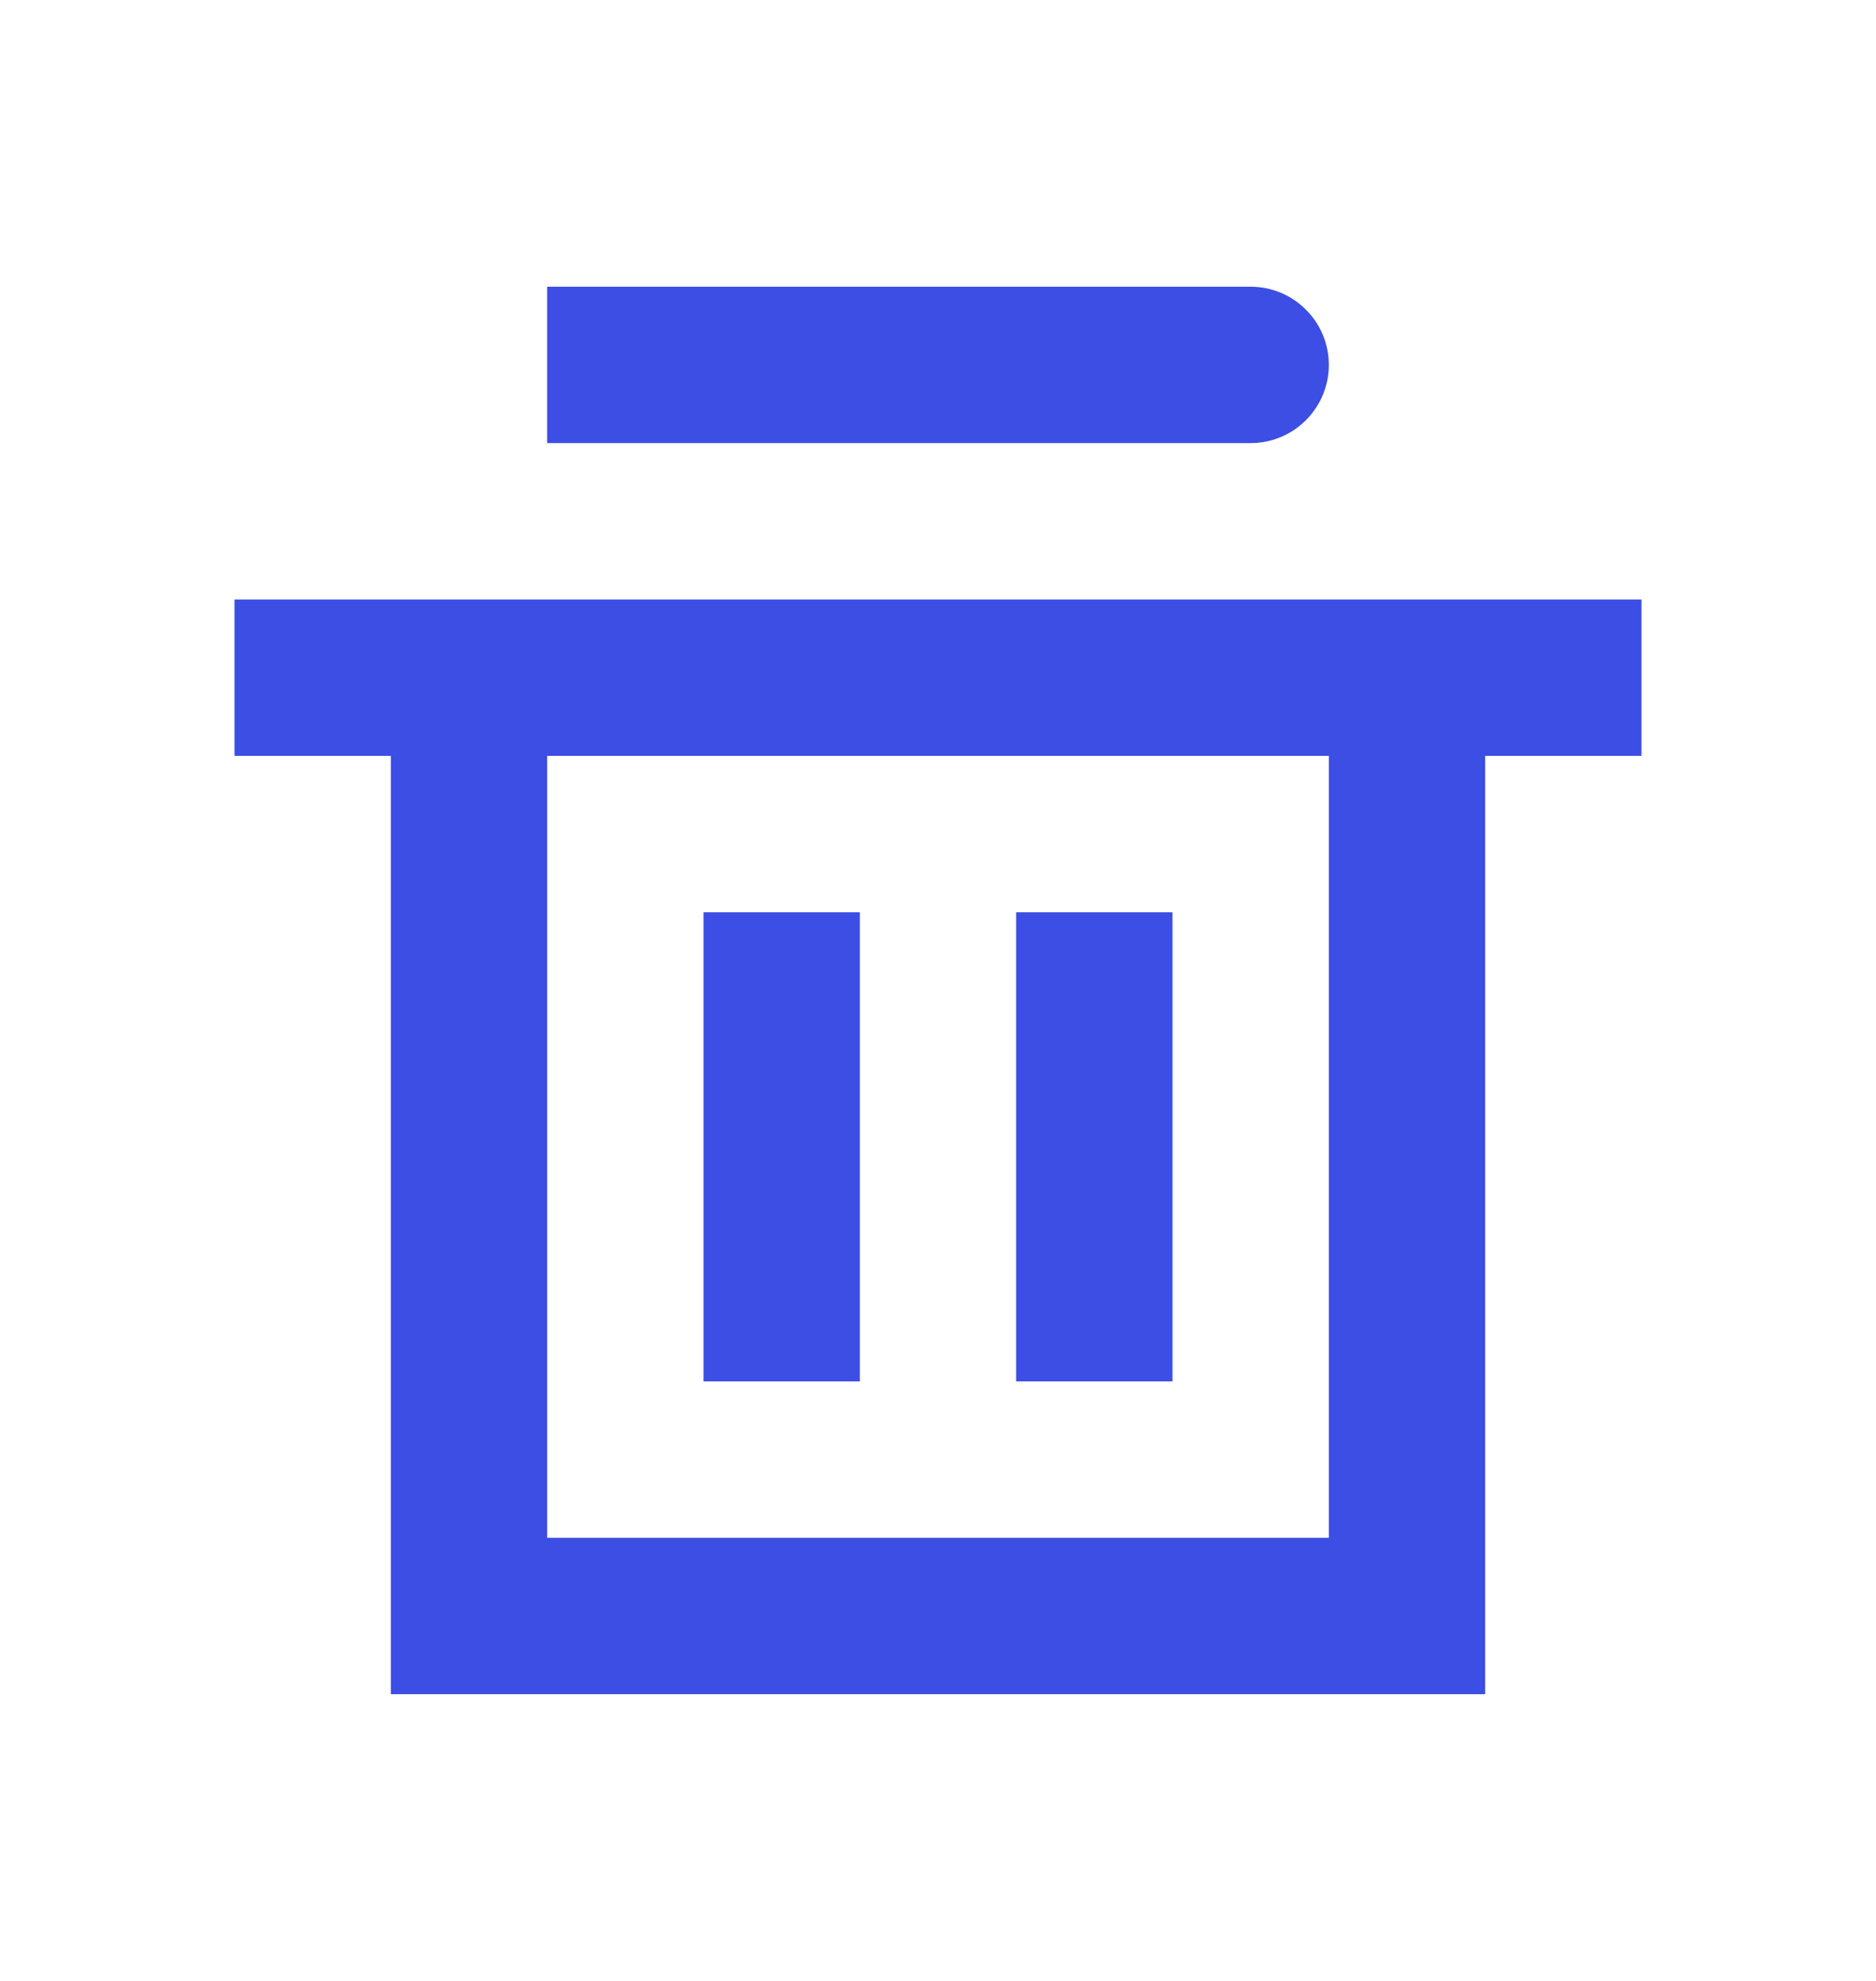
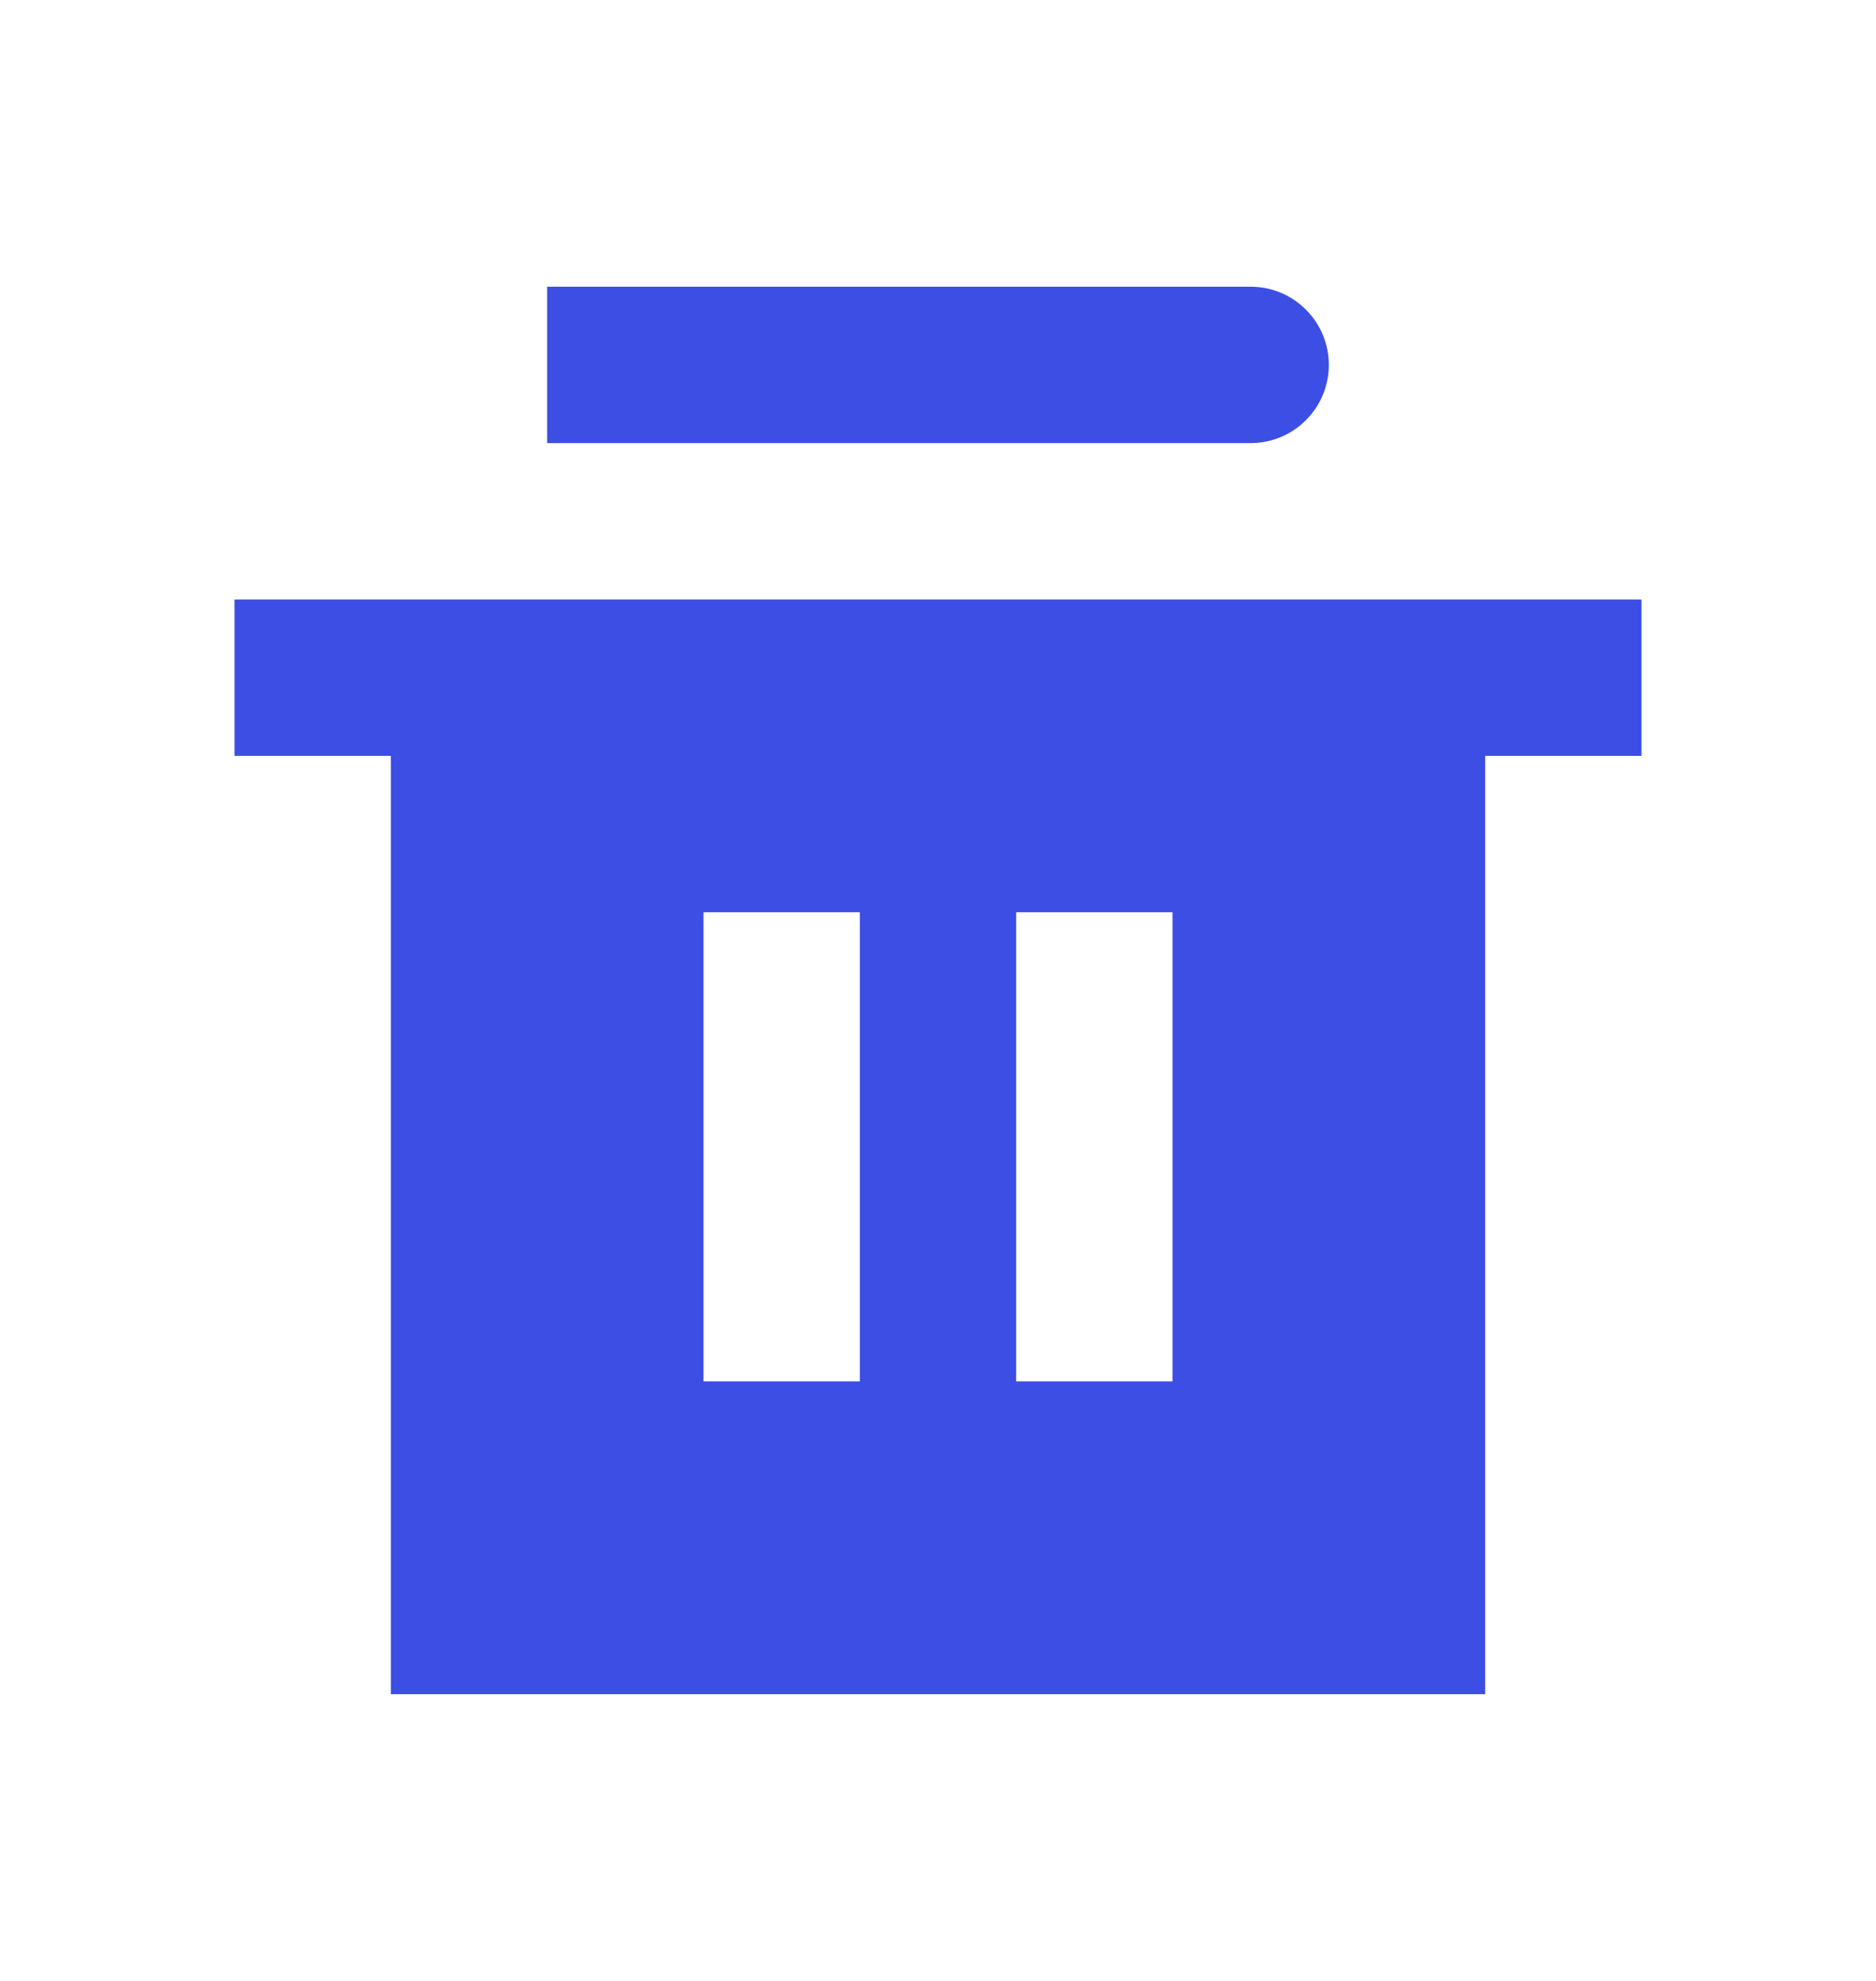
<svg xmlns="http://www.w3.org/2000/svg" width="18" height="19" viewBox="0 0 18 19" fill="none">
  <g id="Trash">
-     <path id="Vector" d="M14.25 5.75H2.25V7.25H3.75V16.25H14.25V7.25H15.75V5.75H14.25ZM12.75 14.75H5.25V7.25H12.75V14.75ZM8.25 4.25H5.25V2.75H12C12.199 2.75 12.39 2.829 12.53 2.97C12.671 3.11 12.75 3.301 12.75 3.5C12.75 3.699 12.671 3.89 12.53 4.03C12.39 4.171 12.199 4.25 12 4.25H8.25ZM8.25 13.25H6.75V8.75H8.25V13.25ZM11.25 13.25H9.75V8.75H11.25V13.25Z" fill="#3C4EE3" />
+     <path id="Vector" d="M14.25 5.75H2.25V7.25H3.75V16.25H14.25V7.25H15.75V5.75H14.25ZM12.75 14.75H5.25H12.75V14.75ZM8.25 4.25H5.25V2.75H12C12.199 2.75 12.39 2.829 12.53 2.97C12.671 3.11 12.75 3.301 12.75 3.5C12.75 3.699 12.671 3.89 12.53 4.03C12.39 4.171 12.199 4.25 12 4.25H8.25ZM8.25 13.25H6.75V8.75H8.25V13.25ZM11.25 13.25H9.75V8.75H11.25V13.25Z" fill="#3C4EE3" />
  </g>
</svg>